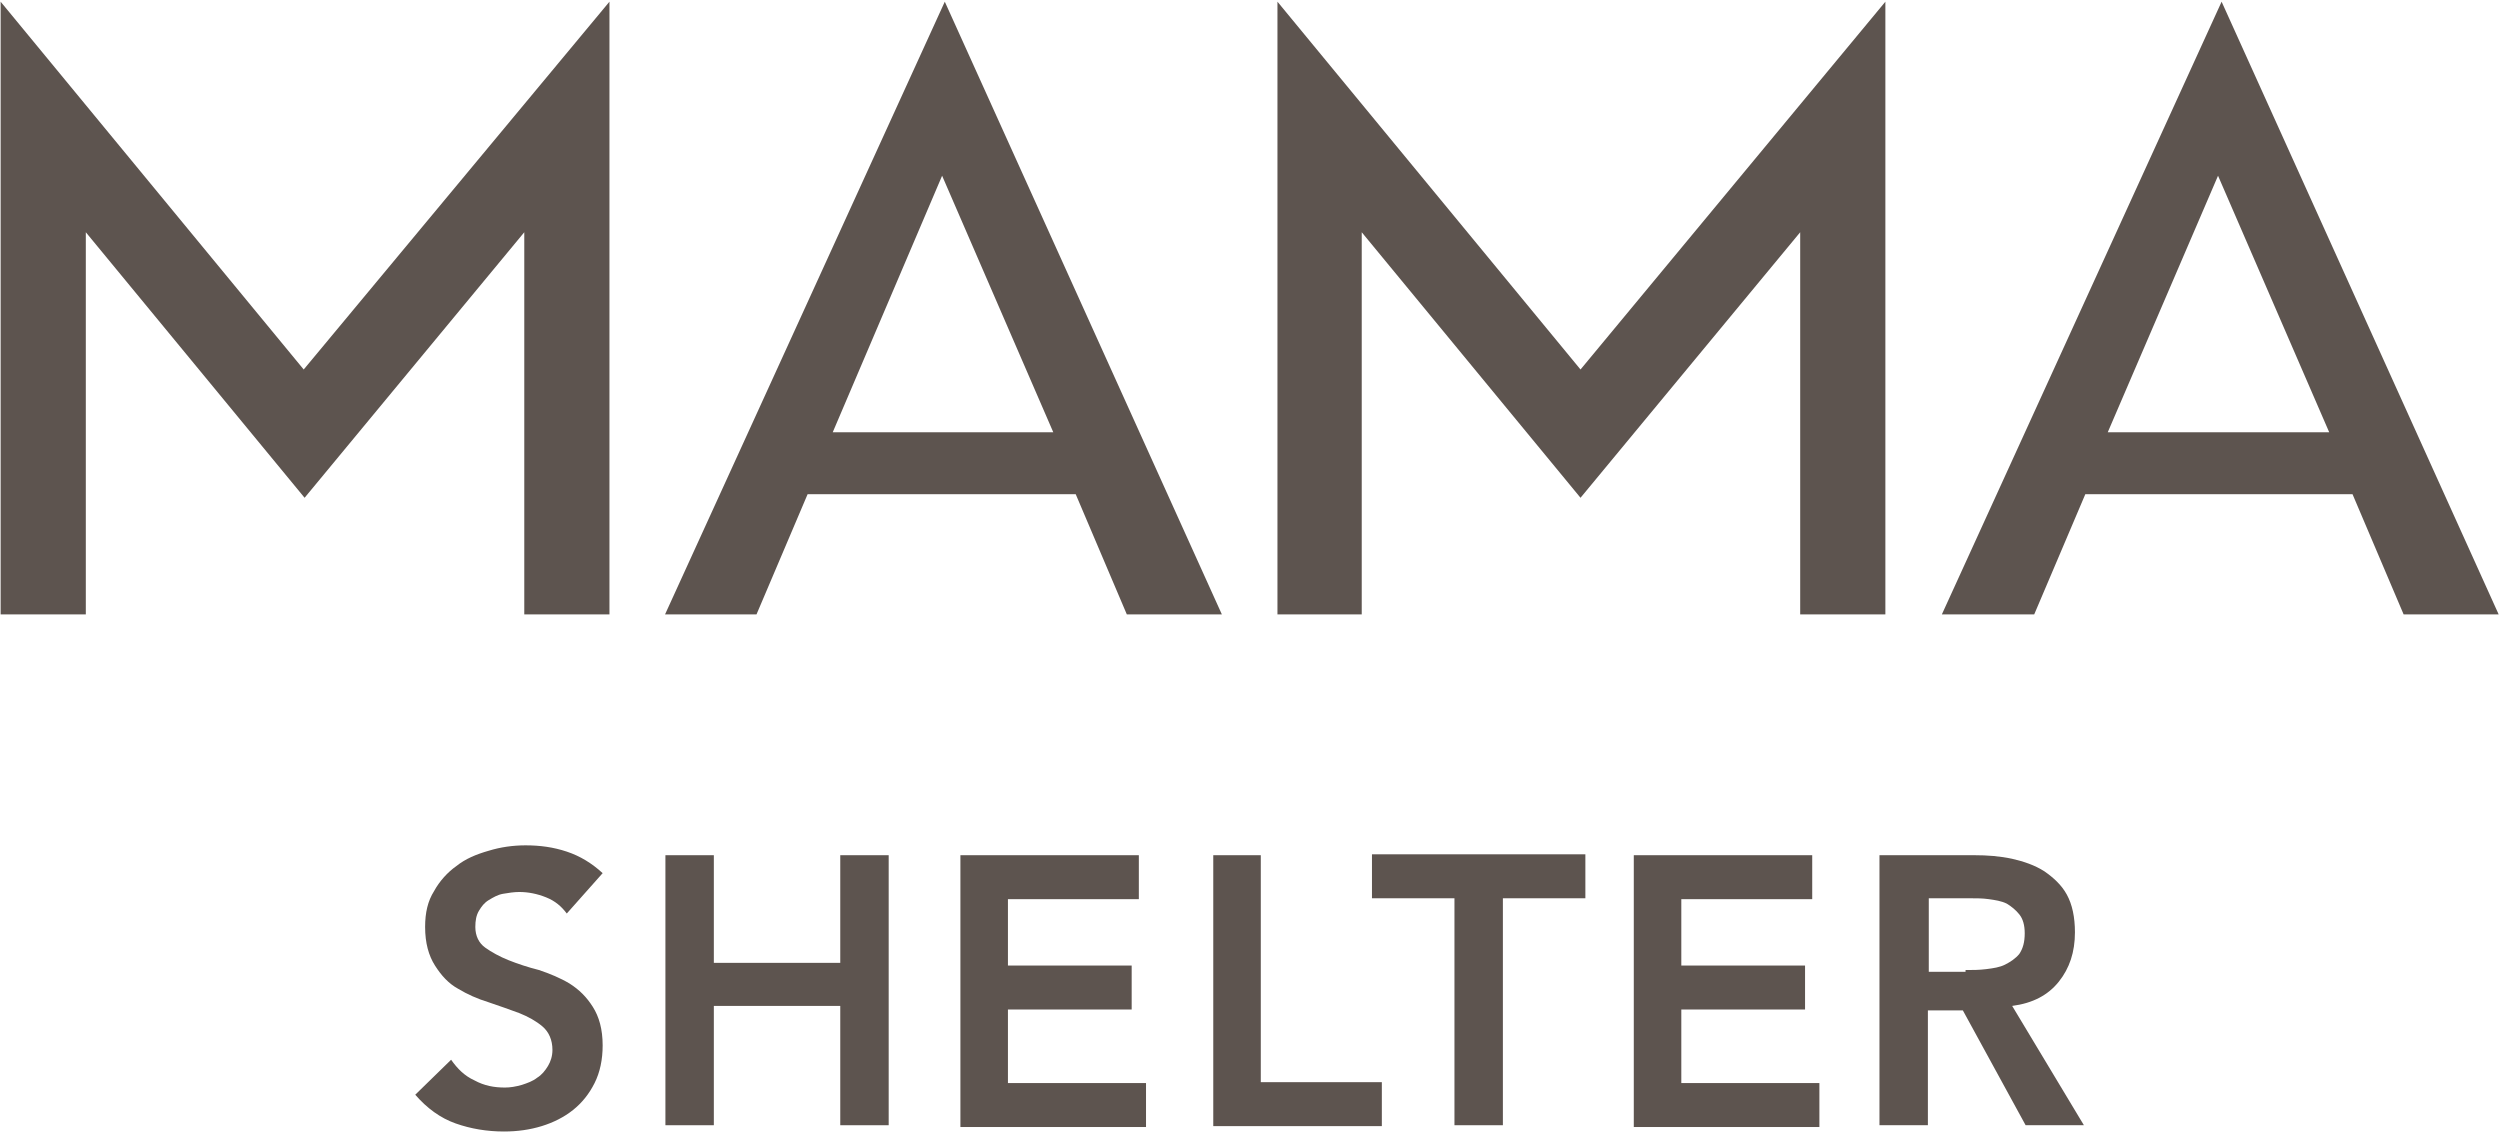
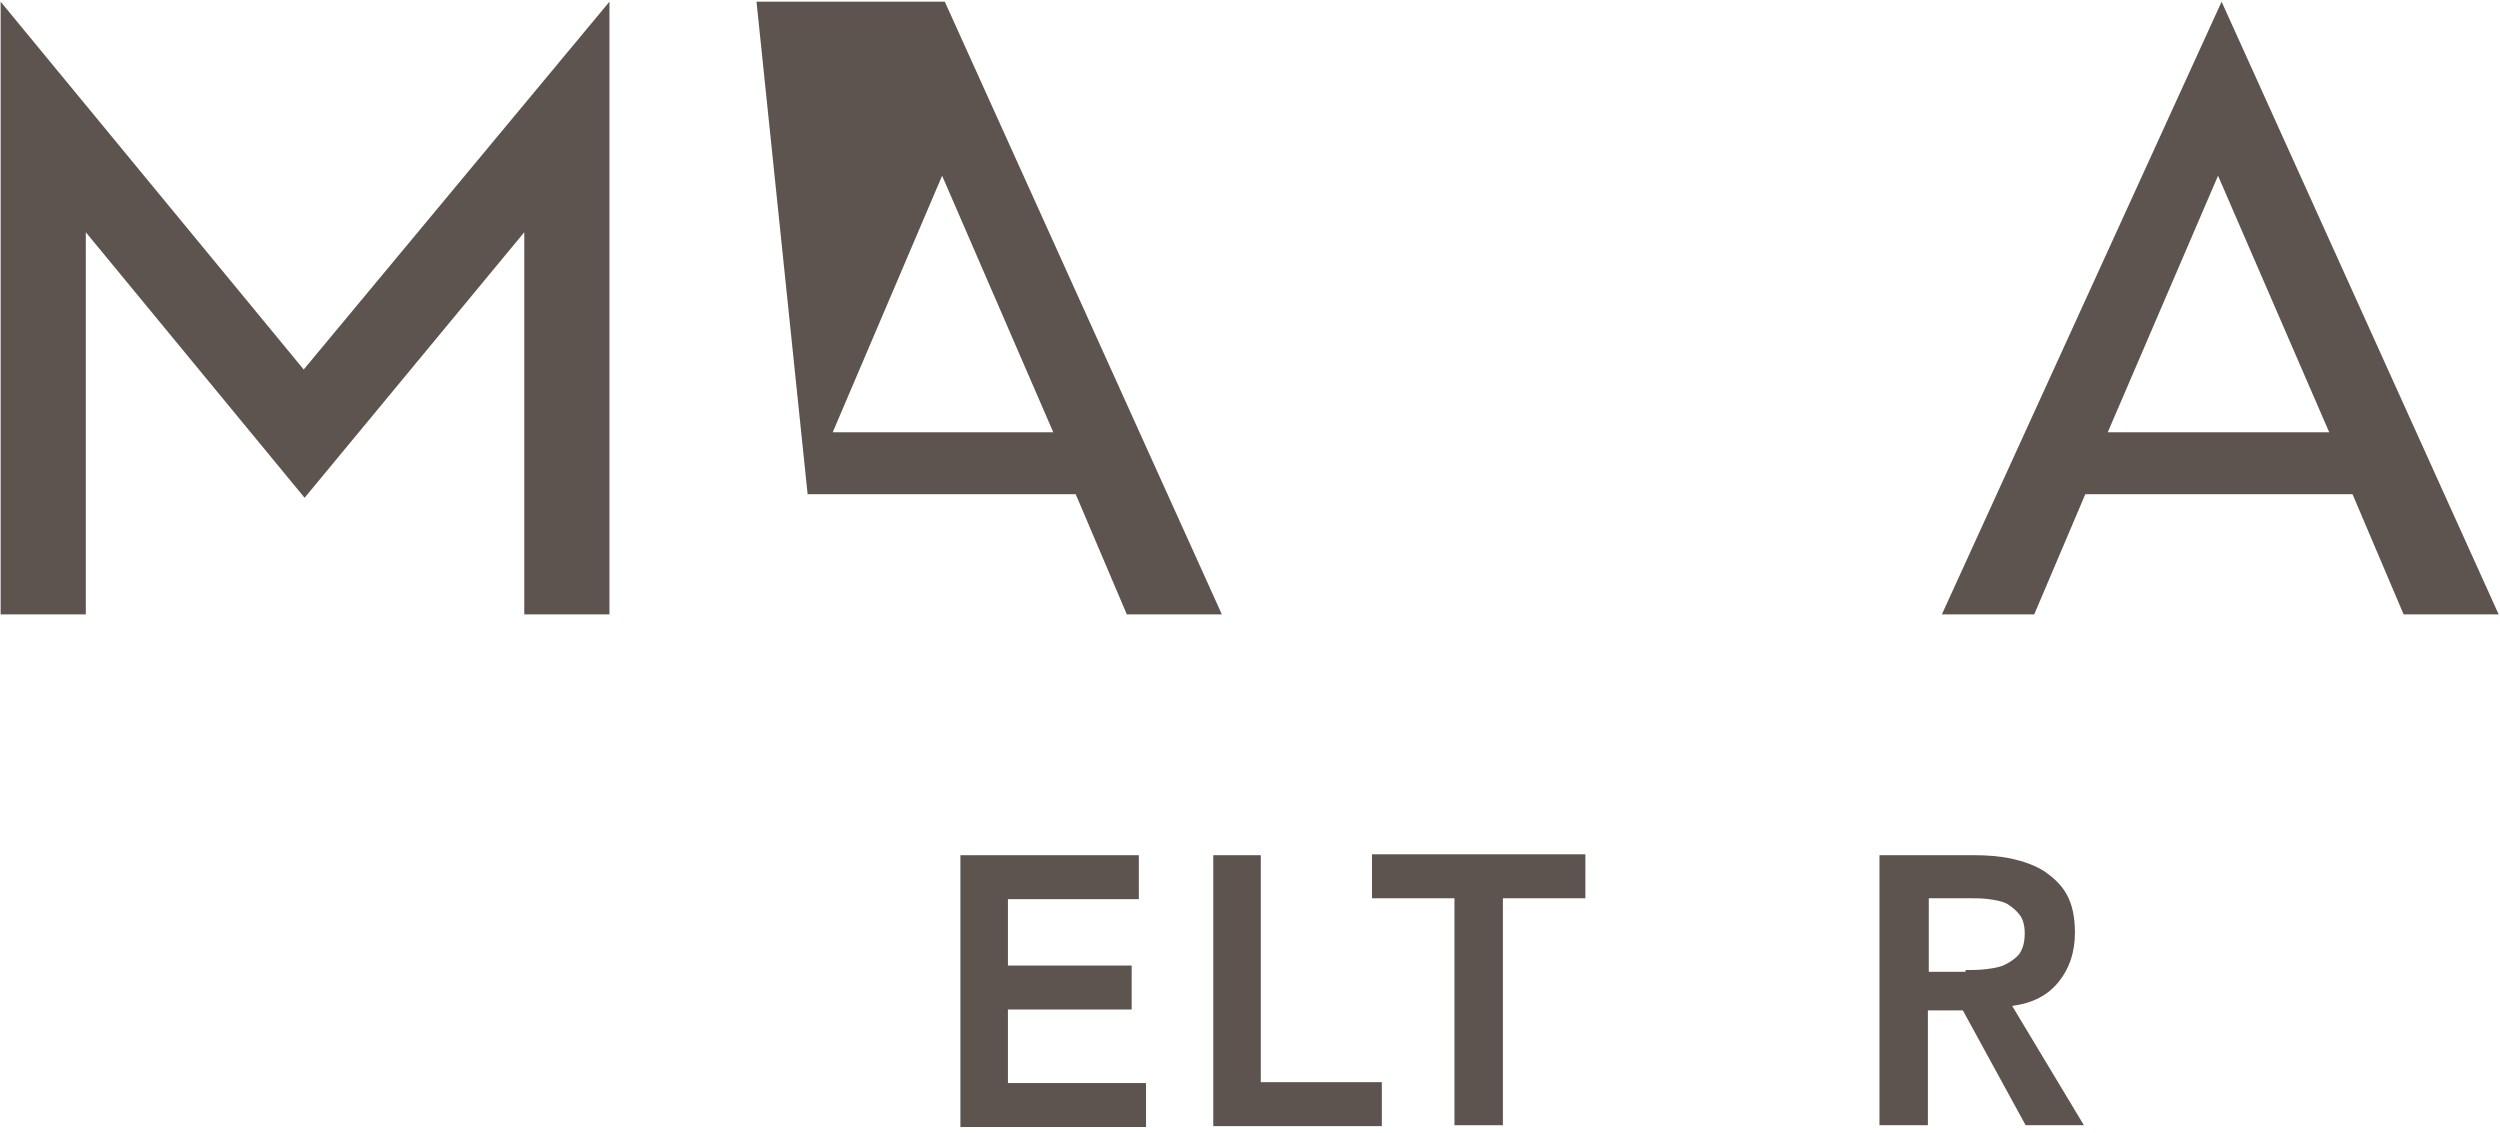
<svg xmlns="http://www.w3.org/2000/svg" width="1180" height="535" viewBox="0 0 1180 535" fill="none">
  <g clip-path="url(#clip0_4706_50660)">
    <path d="M287.663 0.801L143.347 174.402L0.301 0.801V8.846V289.995H40.506V109.619L143.77 234.951L247.458 109.619V289.995H287.663V8.846V0.801Z" fill="#5D544F" />
-     <path d="M444.676 82.944L497.154 204.041H393.043L444.676 82.944ZM445.945 0.801L313.902 289.995H357.07L381.194 233.257H507.734L531.858 289.995H576.719L445.945 0.801Z" fill="#5D544F" />
-     <path d="M889.897 0.801L746.004 174.402L602.957 0.801V8.846V289.995H642.739V109.619L746.004 234.951L849.691 109.619V289.995H889.897V8.846V0.801Z" fill="#5D544F" />
+     <path d="M444.676 82.944L497.154 204.041H393.043L444.676 82.944ZM445.945 0.801H357.07L381.194 233.257H507.734L531.858 289.995H576.719L445.945 0.801Z" fill="#5D544F" />
    <path d="M1046.91 82.944L1099.39 204.041H994.853L1046.91 82.944ZM1048.6 0.801L916.559 289.995H960.15L984.273 233.257H1110.39L1134.51 289.995H1179.37L1048.6 0.801Z" fill="#5D544F" />
-     <path d="M267.523 431.18C264.984 427.792 262.021 425.252 257.789 423.558C253.557 421.865 249.325 421.018 245.093 421.018C242.554 421.018 240.014 421.441 237.475 421.865C234.936 422.288 232.82 423.558 230.704 424.829C228.588 426.099 227.318 427.792 226.048 429.91C224.779 432.027 224.355 434.567 224.355 437.531C224.355 441.765 226.048 445.153 229.011 447.27C231.973 449.387 235.782 451.504 240.014 453.198C244.246 454.891 249.325 456.585 254.404 457.855C259.482 459.549 264.561 461.666 268.793 464.206C273.448 467.17 276.834 470.558 279.797 475.215C282.759 479.873 284.452 485.801 284.452 493.422C284.452 500.197 283.182 506.125 280.643 511.206C278.104 516.287 274.718 520.521 270.486 523.908C266.254 527.296 261.175 529.836 255.673 531.53C250.171 533.223 244.246 534.07 237.898 534.07C229.857 534.07 222.239 532.8 215.045 530.26C207.85 527.719 201.502 523.061 196 516.71L212.929 500.197C215.891 504.431 219.277 507.818 223.932 509.935C228.588 512.476 233.243 513.323 238.321 513.323C240.861 513.323 243.4 512.899 246.363 512.053C248.902 511.206 251.441 510.359 253.557 508.665C255.673 507.395 257.366 505.278 258.636 503.161C259.905 501.044 260.752 498.503 260.752 495.539C260.752 490.882 259.059 487.071 256.097 484.53C253.134 481.99 249.325 479.873 245.093 478.179C240.438 476.485 235.782 474.792 230.704 473.098C225.202 471.404 220.547 469.287 216.314 466.747C211.659 464.206 208.273 460.396 205.311 455.738C202.348 451.08 200.655 445.153 200.655 437.531C200.655 430.756 201.925 425.252 204.888 420.594C207.427 415.937 211.236 411.703 215.468 408.739C219.7 405.351 224.779 403.234 230.704 401.541C236.205 399.847 242.13 399 248.055 399C254.827 399 261.175 399.847 267.523 401.964C273.871 404.081 279.373 407.468 284.452 412.126L267.523 431.18Z" fill="#5D544F" />
-     <path d="M314.078 403.658H336.932V454.468H396.605V403.658H419.459V531.107H396.605V474.792H336.932V531.107H314.078V403.658Z" fill="#5D544F" />
    <path d="M452.891 403.658H537.533V424.406H475.744V455.739H534.148V476.486H475.744V511.206H540.919V531.954H453.314V403.658H452.891Z" fill="#5D544F" />
    <path d="M572.238 403.658H595.092V510.783H652.226V531.53H572.662V403.658H572.238Z" fill="#5D544F" />
    <path d="M686.506 423.982H647.57V403.234H748.296V423.982H709.36V531.106H686.506V423.982Z" fill="#5D544F" />
-     <path d="M770.727 403.658H855.369V424.406H793.58V455.739H851.984V476.486H793.58V511.206H858.755V531.954H771.15V403.658H770.727Z" fill="#5D544F" />
    <path d="M887.532 403.658H931.97C937.895 403.658 943.82 404.082 949.745 405.352C955.247 406.622 960.325 408.316 964.981 411.28C969.213 414.244 973.022 417.631 975.561 422.289C978.1 426.946 979.37 432.874 979.37 440.072C979.37 449.387 976.831 457.009 971.752 463.36C966.674 469.711 959.479 473.522 949.745 474.792L983.602 531.107H956.093L926.468 476.909H909.963V531.107H887.109V403.658H887.532ZM927.738 457.856C931.124 457.856 934.086 457.856 937.472 457.432C940.857 457.009 943.82 456.585 946.359 455.315C948.899 454.045 951.438 452.351 953.131 450.234C954.824 447.694 955.67 444.73 955.67 440.496C955.67 436.685 954.824 433.721 953.131 431.604C951.438 429.487 949.322 427.793 947.206 426.523C944.667 425.252 941.704 424.829 938.742 424.406C935.779 423.982 932.816 423.982 929.854 423.982H910.386V458.702H927.738V457.856Z" fill="#5D544F" />
  </g>
  <defs>
    <clipPath id="clip0_4706_50660">
      <rect width="1180" height="535" fill="white" />
    </clipPath>
  </defs>
</svg>